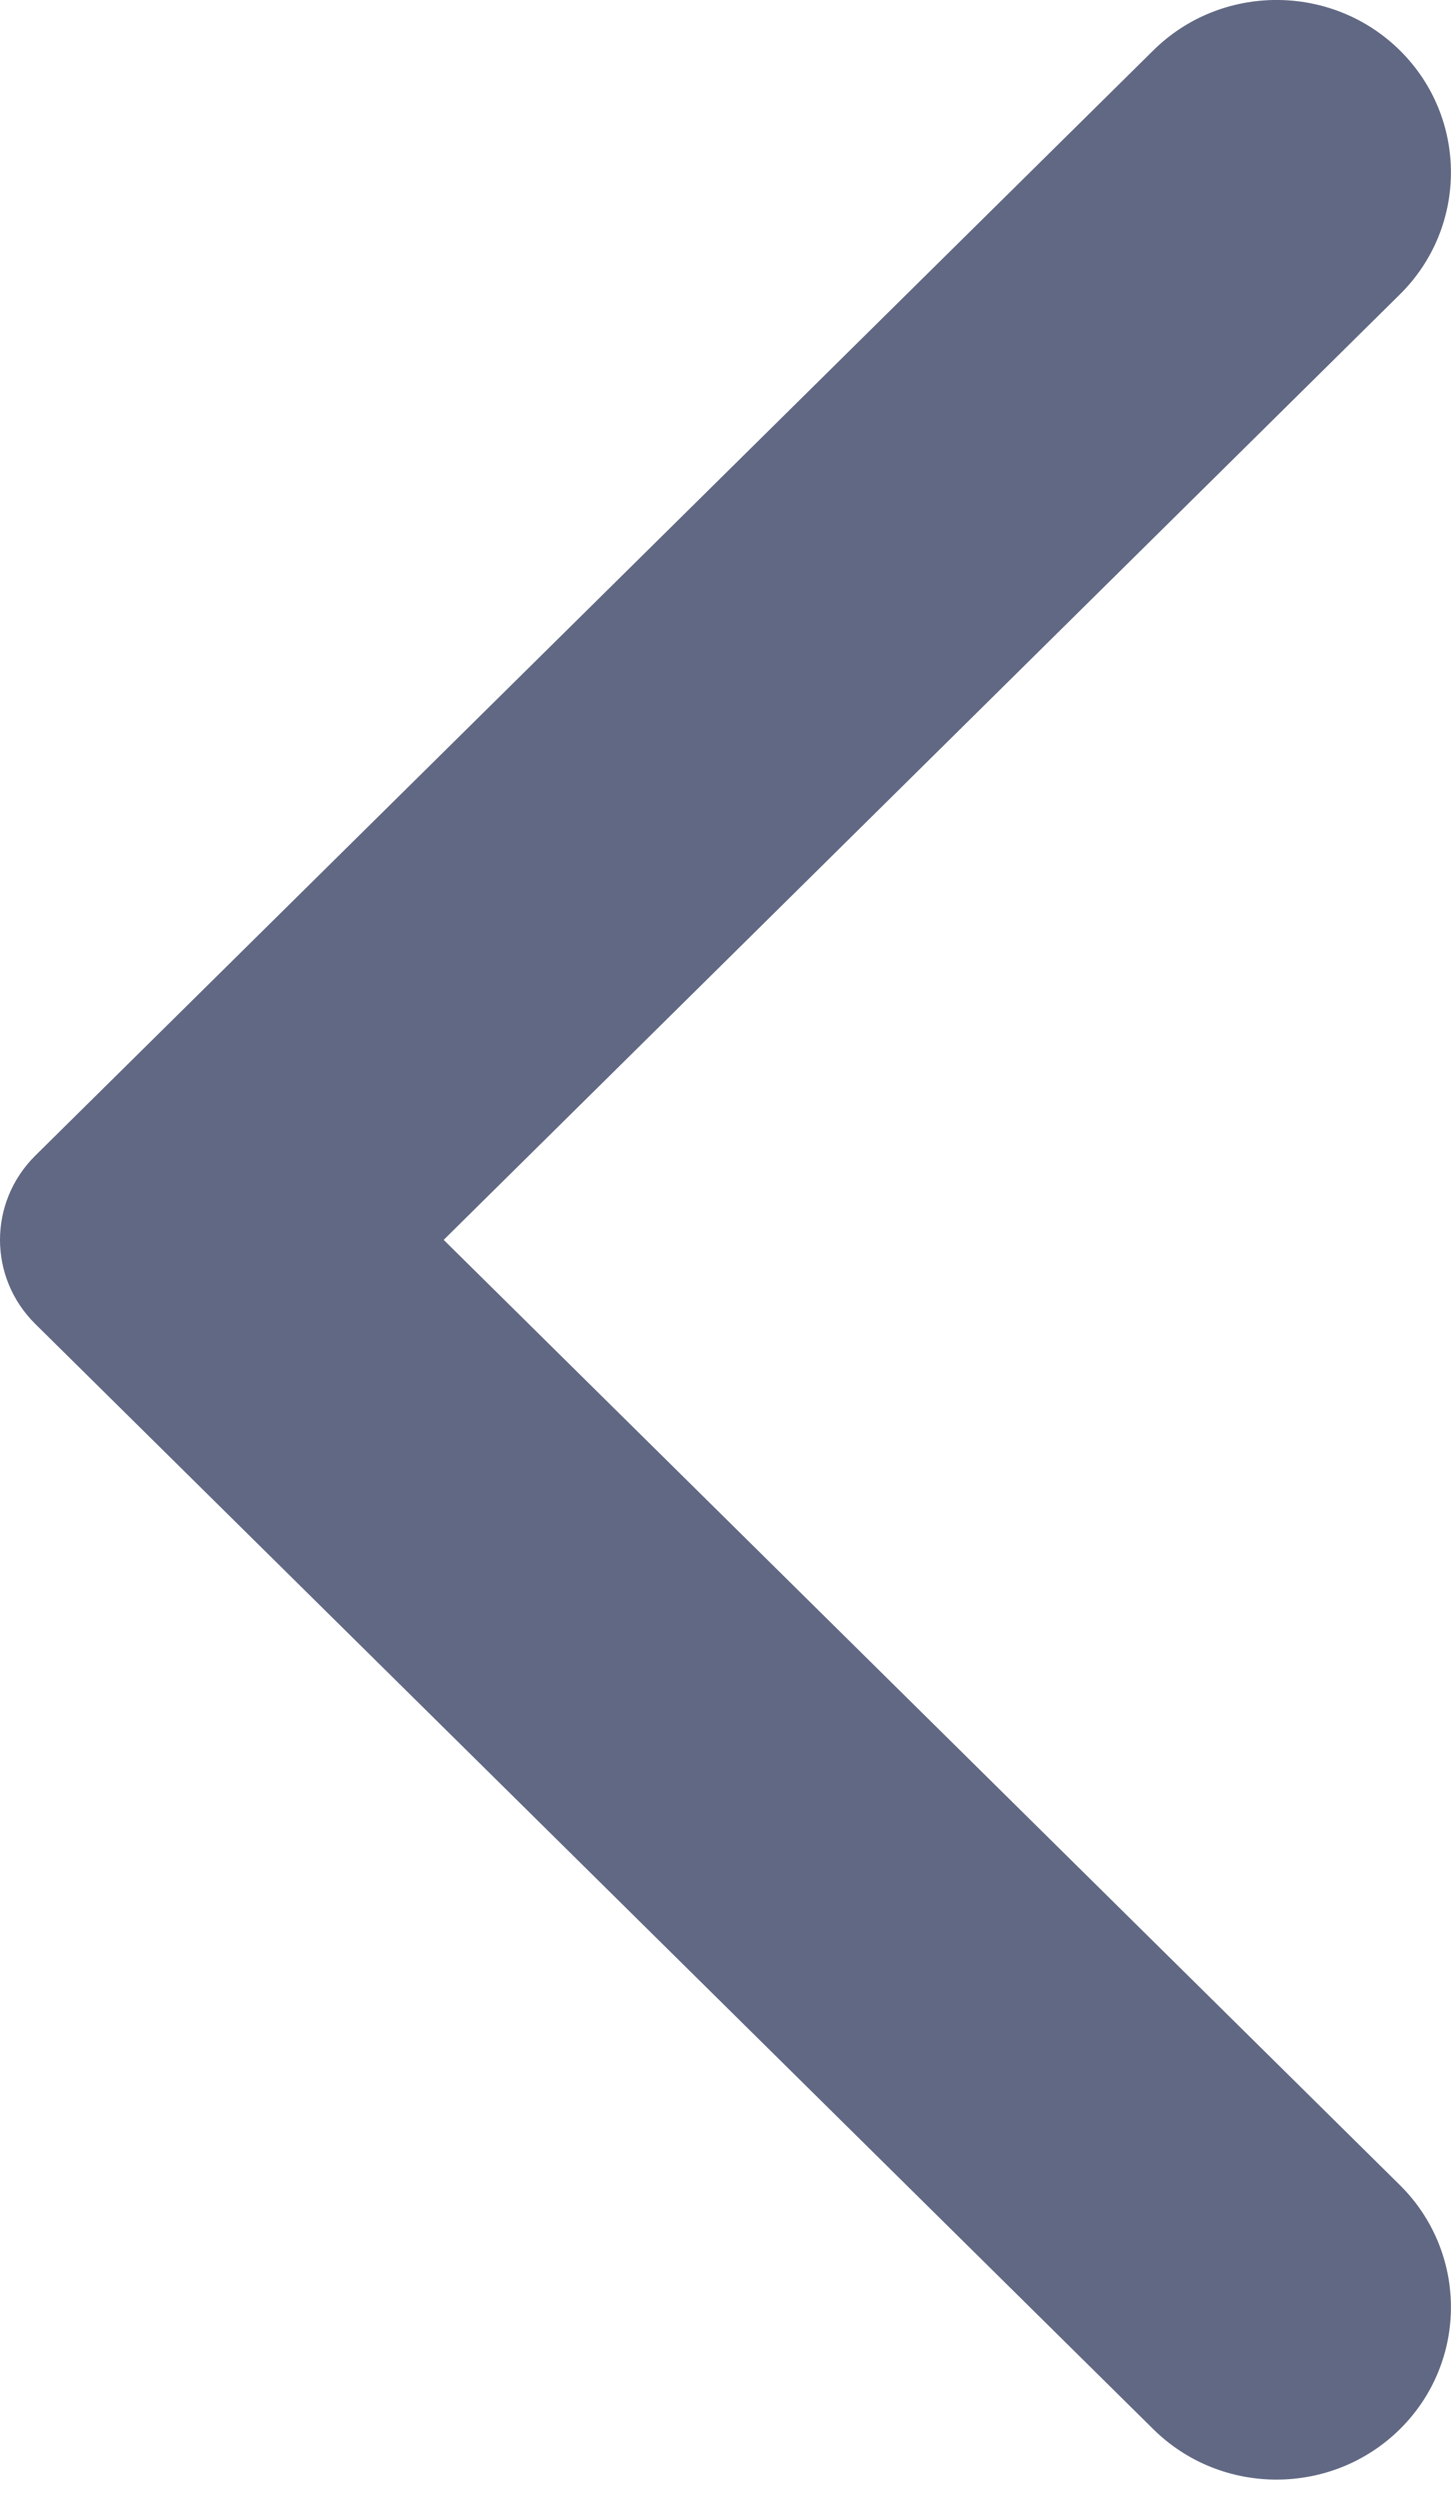
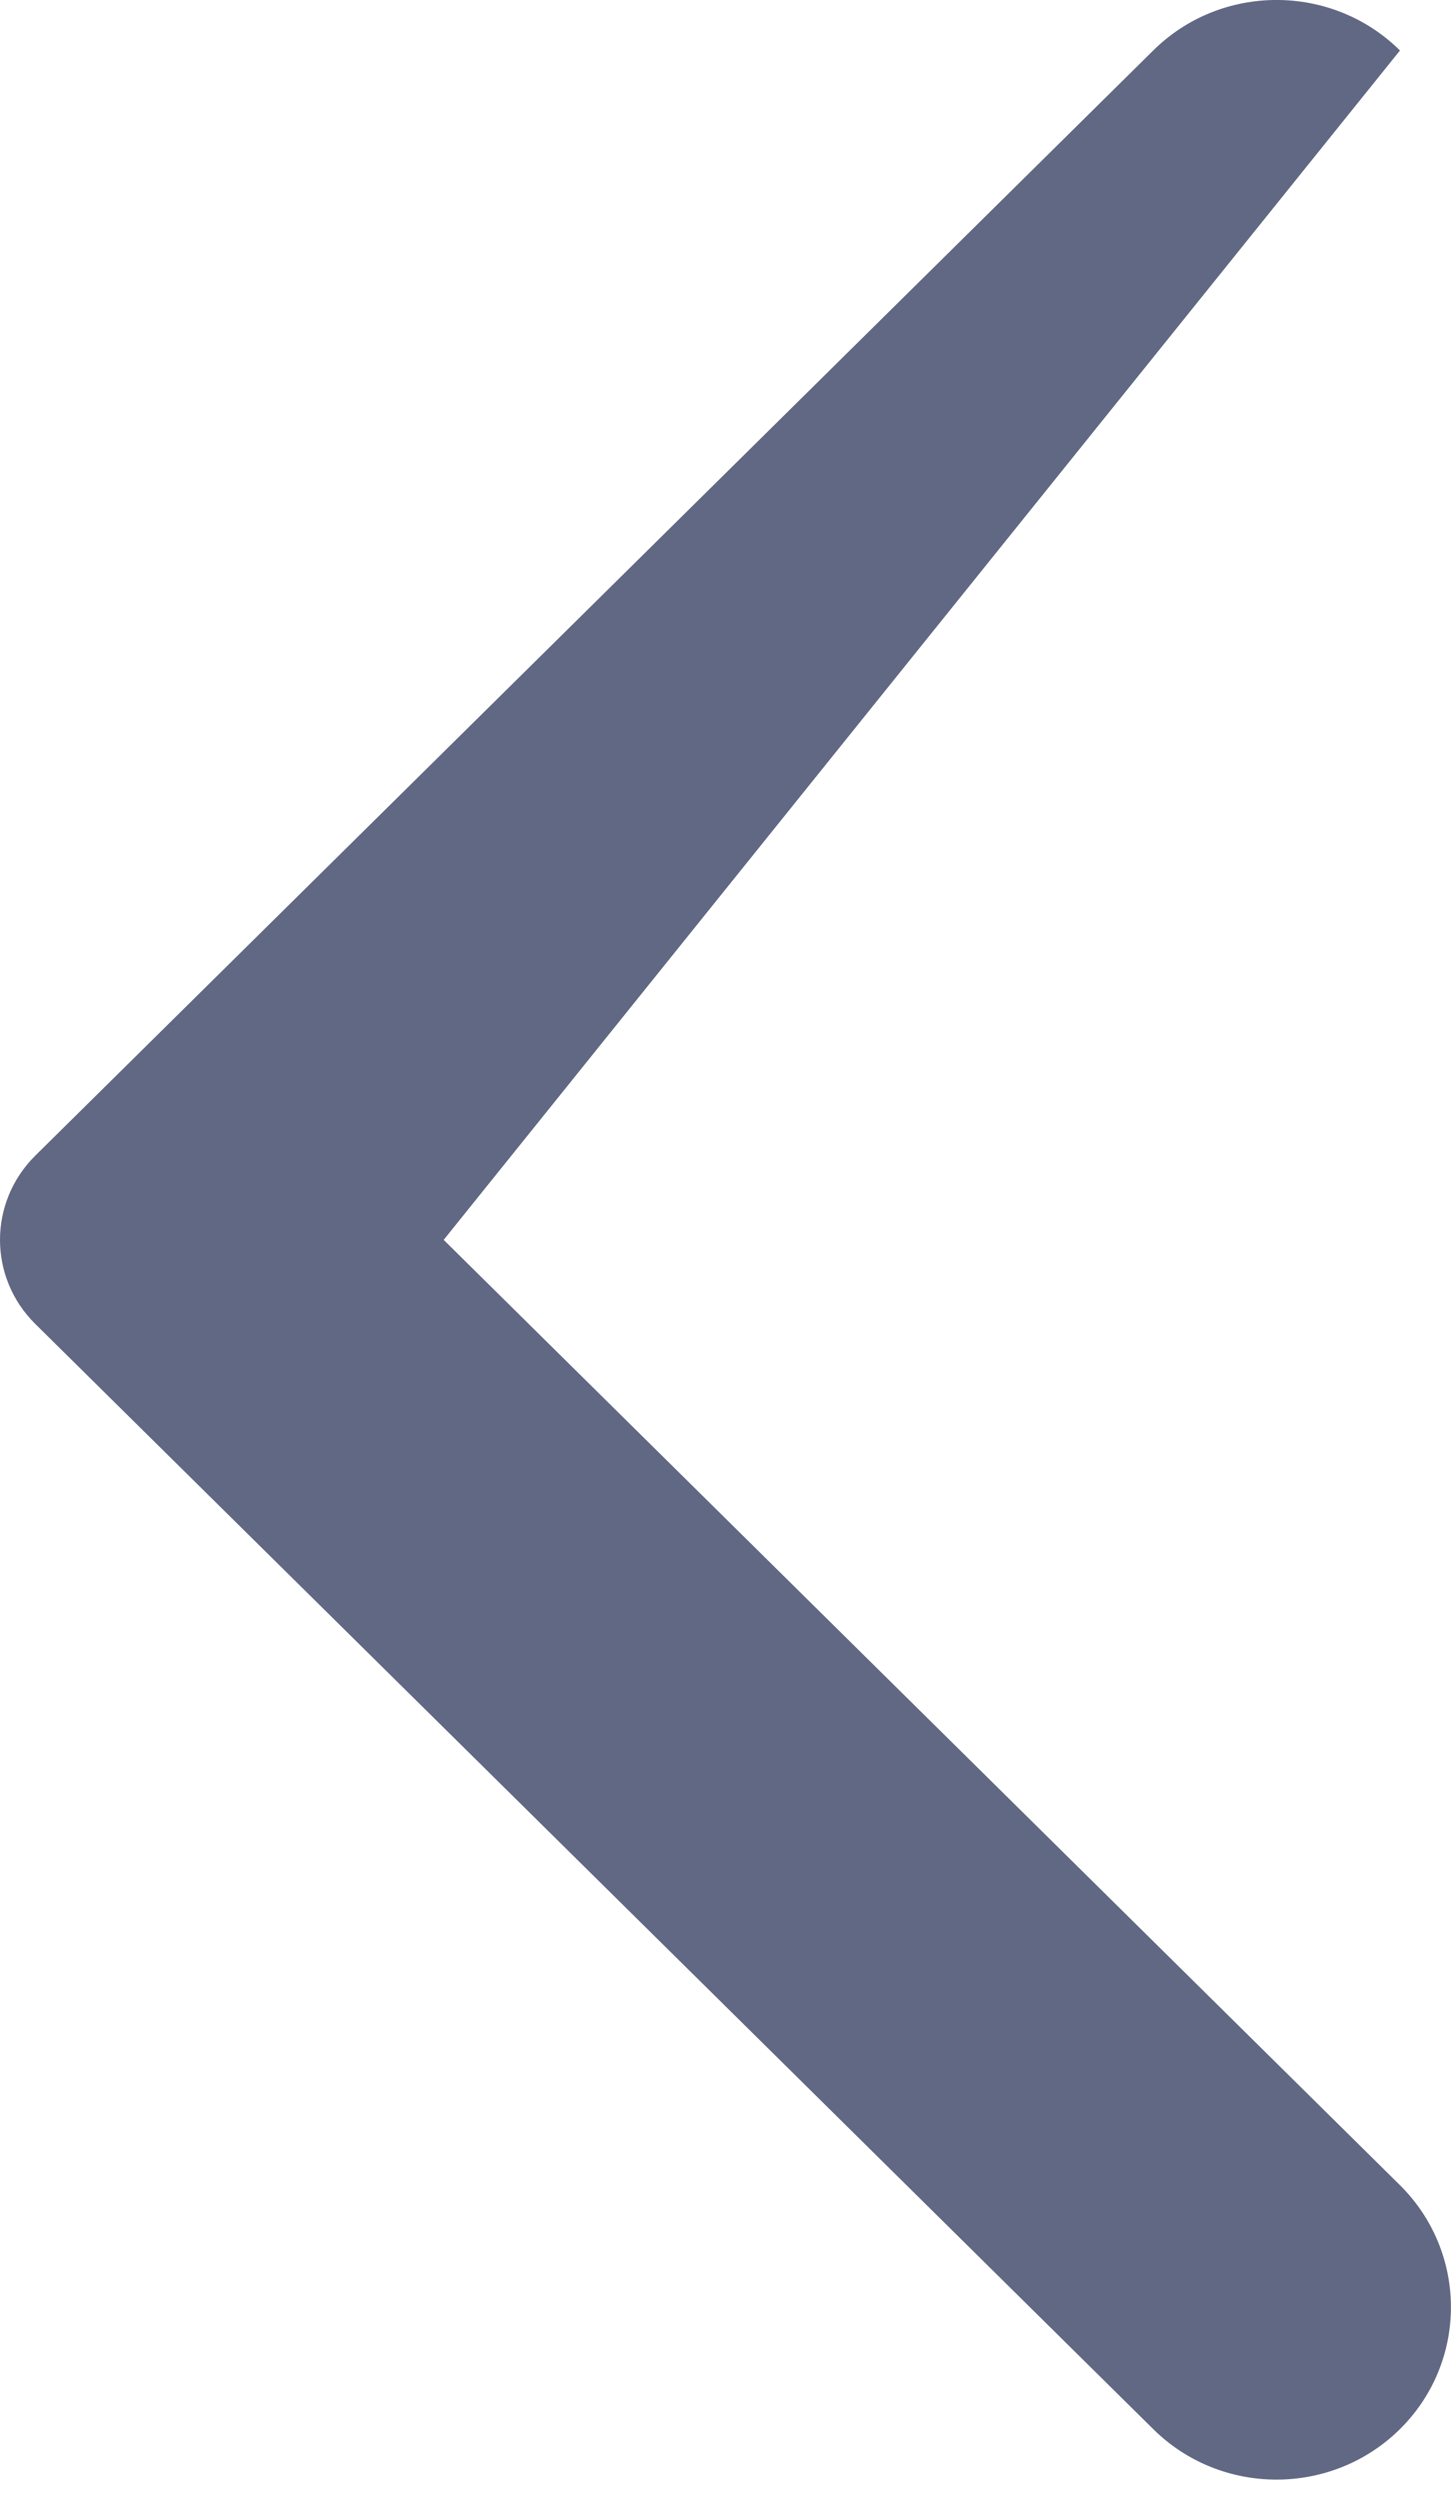
<svg xmlns="http://www.w3.org/2000/svg" width="18" height="31" viewBox="0 0 18 31" fill="none">
-   <path fill-rule="evenodd" clip-rule="evenodd" d="M14.306 30.124L0.438 16.419C-0.146 15.842 -0.146 14.91 0.438 14.331L14.306 0.626C15.149 -0.209 16.522 -0.209 17.367 0.626C18.21 1.461 18.21 2.815 17.367 3.65L5.504 15.376L17.367 27.099C18.21 27.935 18.21 29.289 17.367 30.124C16.522 30.959 15.149 30.959 14.306 30.124" fill="#616883" />
+   <path fill-rule="evenodd" clip-rule="evenodd" d="M14.306 30.124L0.438 16.419C-0.146 15.842 -0.146 14.91 0.438 14.331L14.306 0.626C15.149 -0.209 16.522 -0.209 17.367 0.626L5.504 15.376L17.367 27.099C18.21 27.935 18.21 29.289 17.367 30.124C16.522 30.959 15.149 30.959 14.306 30.124" fill="#616883" />
</svg>